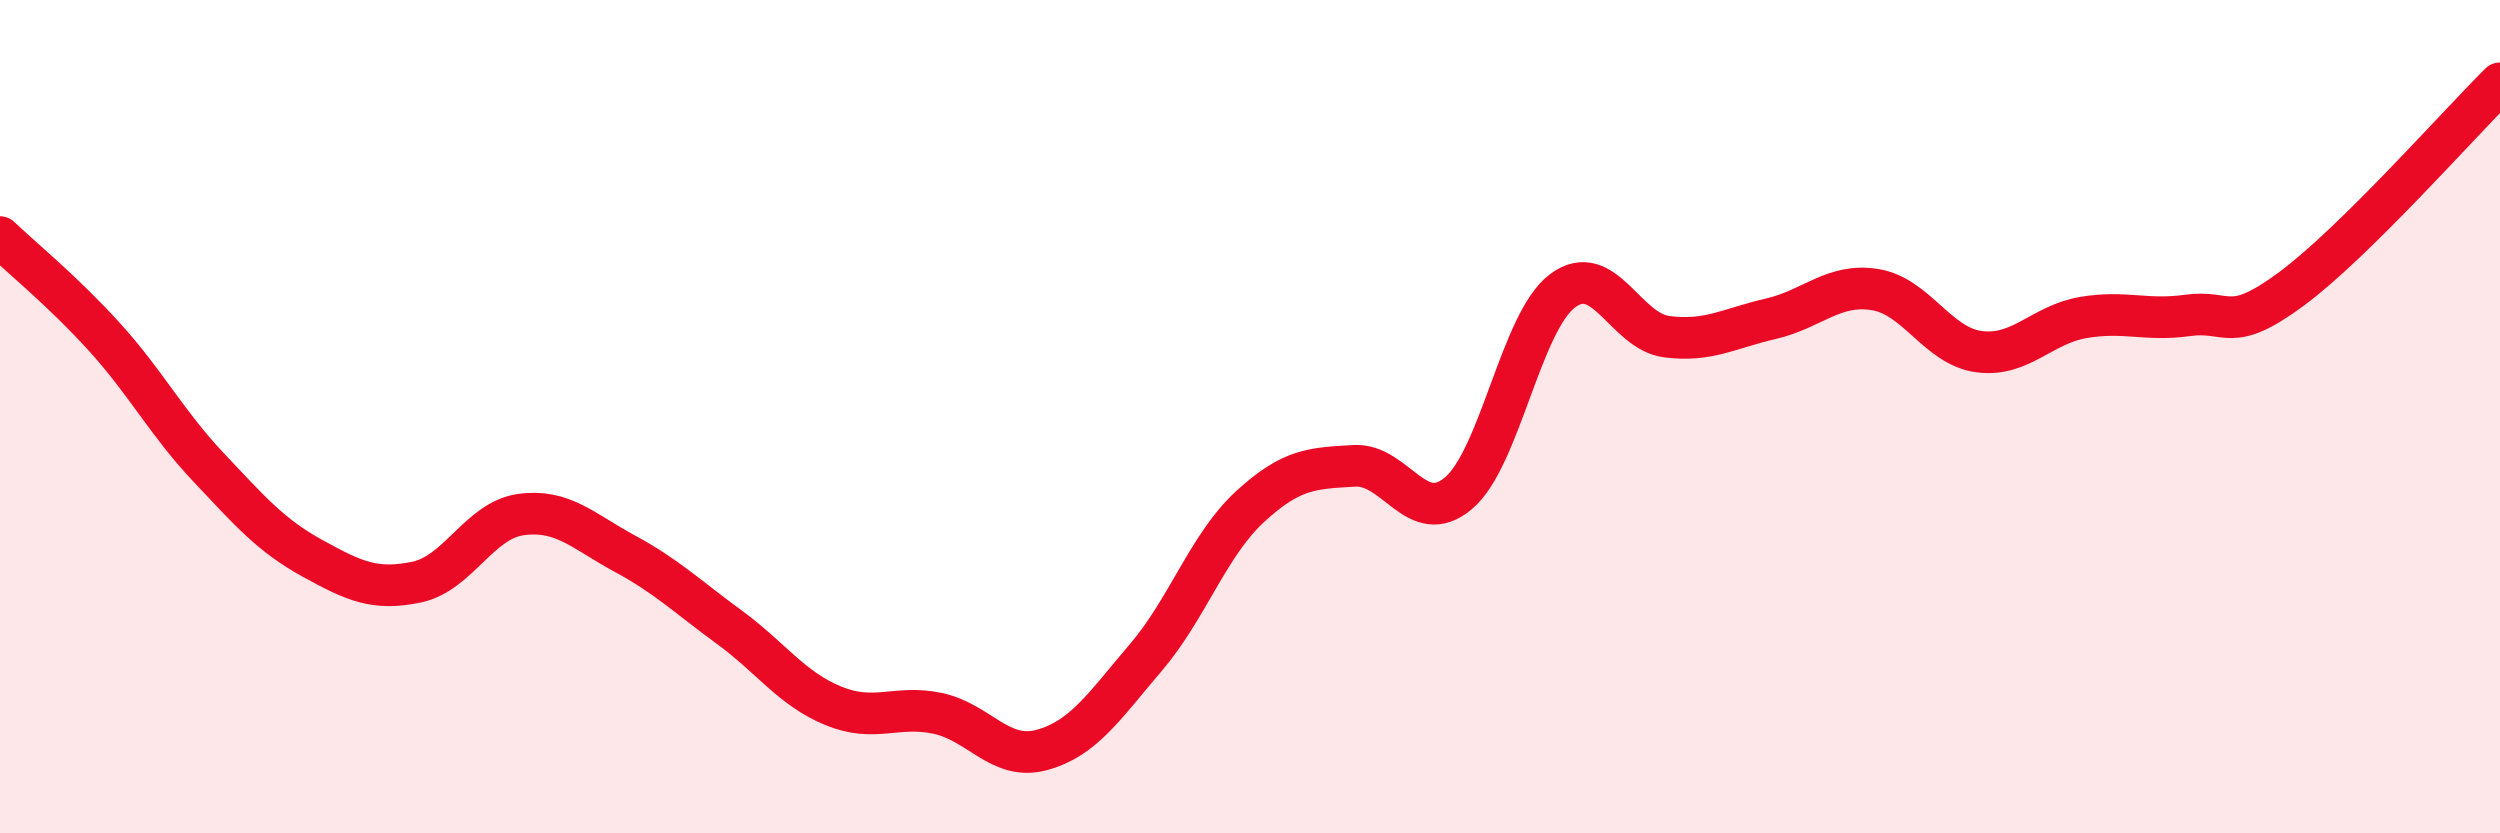
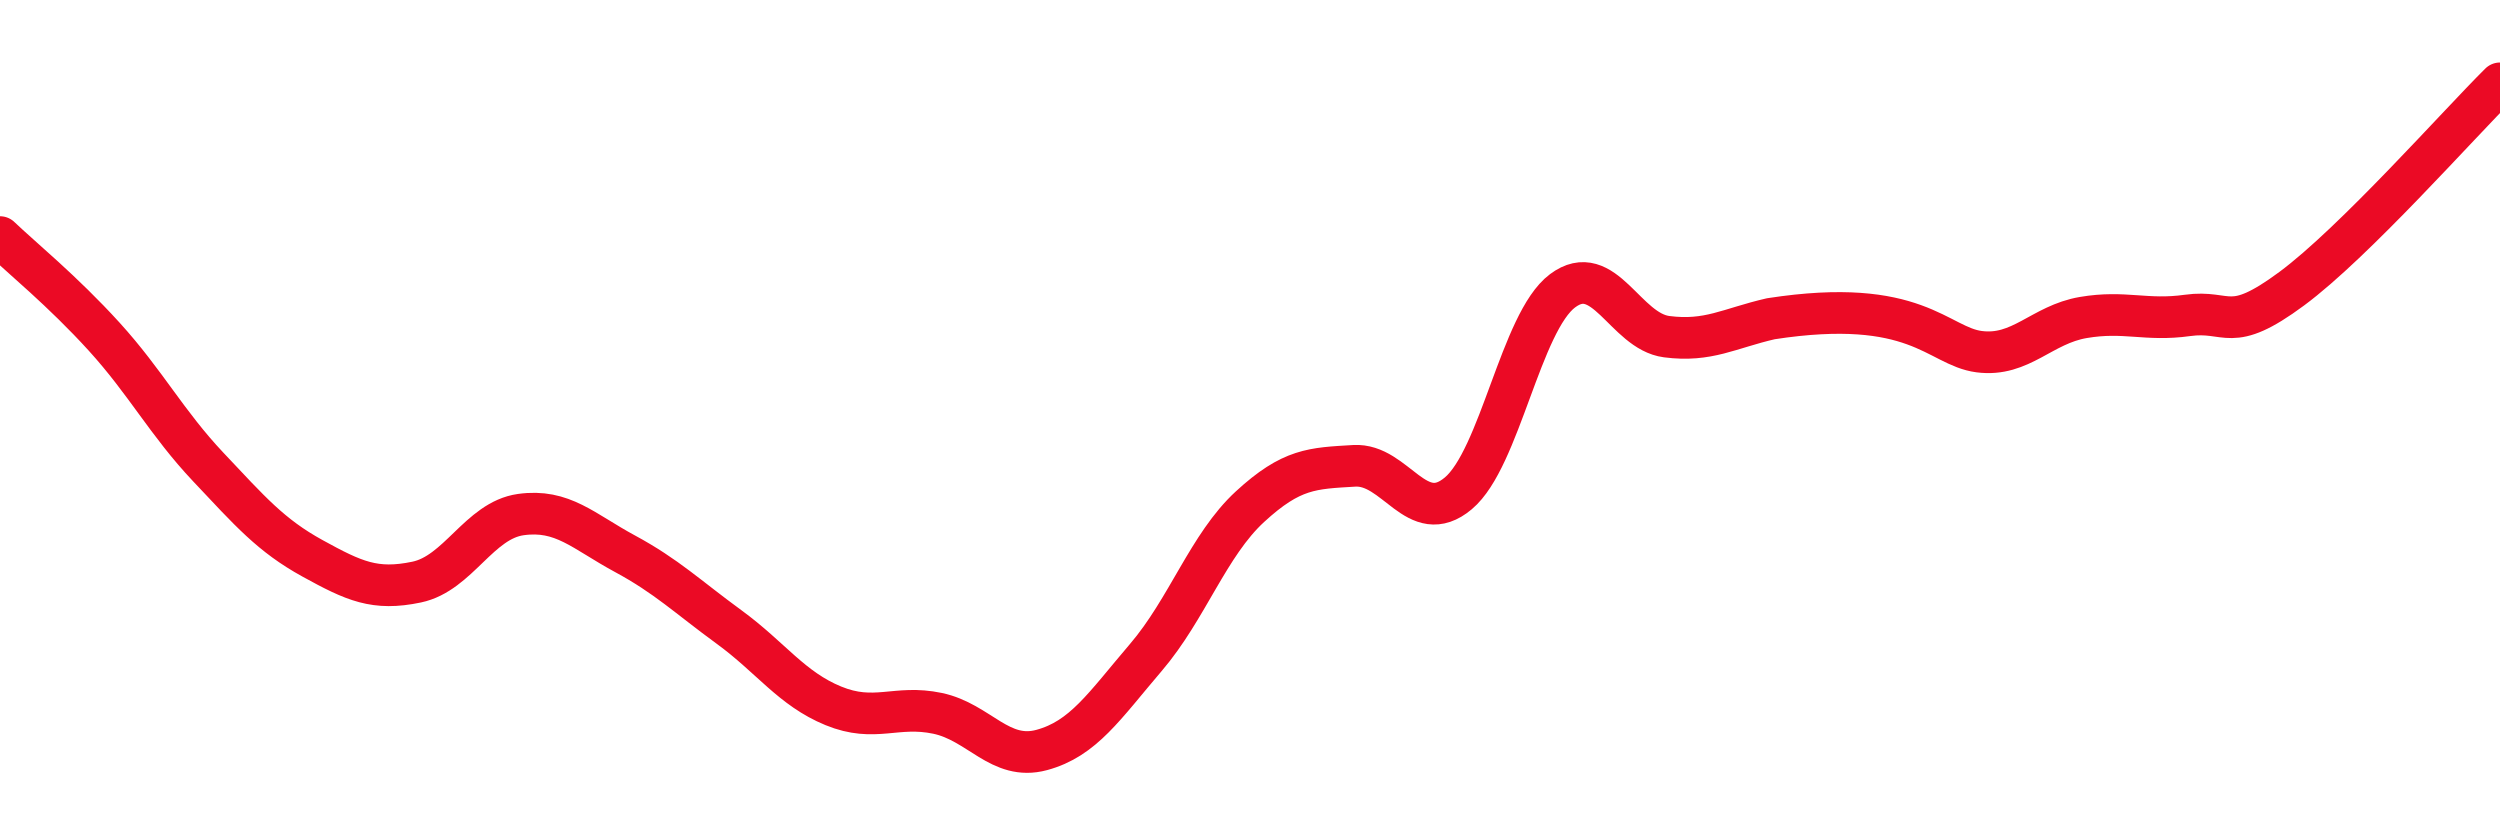
<svg xmlns="http://www.w3.org/2000/svg" width="60" height="20" viewBox="0 0 60 20">
-   <path d="M 0,5.69 C 0.5,6.17 1.5,6.98 2.5,8.08 C 3.5,9.18 4,10.15 5,11.21 C 6,12.27 6.5,12.85 7.5,13.4 C 8.5,13.95 9,14.18 10,13.97 C 11,13.76 11.5,12.49 12.5,12.35 C 13.5,12.21 14,12.75 15,13.29 C 16,13.83 16.5,14.32 17.5,15.05 C 18.5,15.78 19,16.53 20,16.94 C 21,17.35 21.5,16.91 22.5,17.12 C 23.5,17.33 24,18.27 25,18 C 26,17.73 26.5,16.95 27.5,15.78 C 28.5,14.61 29,13.08 30,12.16 C 31,11.24 31.5,11.24 32.5,11.18 C 33.5,11.12 34,12.68 35,11.84 C 36,11 36.5,7.73 37.5,6.98 C 38.5,6.23 39,7.95 40,8.08 C 41,8.21 41.5,7.88 42.5,7.65 C 43.5,7.42 44,6.79 45,6.95 C 46,7.11 46.5,8.31 47.5,8.44 C 48.5,8.57 49,7.79 50,7.62 C 51,7.45 51.5,7.71 52.5,7.57 C 53.5,7.43 53.5,8.04 55,6.93 C 56.5,5.82 59,2.99 60,2L60 20L0 20Z" fill="#EB0A25" opacity="0.1" stroke-linecap="round" stroke-linejoin="round" />
-   <path d="M 0,5.69 C 0.5,6.17 1.5,6.98 2.5,8.08 C 3.5,9.18 4,10.15 5,11.21 C 6,12.27 6.5,12.85 7.5,13.4 C 8.5,13.95 9,14.18 10,13.97 C 11,13.76 11.5,12.49 12.5,12.35 C 13.5,12.21 14,12.75 15,13.29 C 16,13.83 16.5,14.32 17.5,15.05 C 18.5,15.78 19,16.53 20,16.94 C 21,17.35 21.5,16.91 22.5,17.12 C 23.5,17.33 24,18.27 25,18 C 26,17.73 26.5,16.95 27.5,15.78 C 28.5,14.61 29,13.08 30,12.16 C 31,11.24 31.5,11.24 32.5,11.18 C 33.5,11.12 34,12.68 35,11.84 C 36,11 36.5,7.73 37.5,6.98 C 38.5,6.23 39,7.95 40,8.08 C 41,8.21 41.5,7.88 42.5,7.65 C 43.5,7.42 44,6.79 45,6.95 C 46,7.11 46.5,8.31 47.5,8.44 C 48.5,8.57 49,7.79 50,7.62 C 51,7.45 51.5,7.71 52.5,7.57 C 53.5,7.43 53.5,8.04 55,6.93 C 56.5,5.82 59,2.99 60,2" stroke="#EB0A25" stroke-width="1" fill="none" stroke-linecap="round" stroke-linejoin="round" />
+   <path d="M 0,5.69 C 0.5,6.17 1.5,6.98 2.5,8.08 C 3.5,9.18 4,10.15 5,11.21 C 6,12.27 6.5,12.85 7.5,13.4 C 8.5,13.95 9,14.18 10,13.97 C 11,13.76 11.5,12.49 12.5,12.35 C 13.5,12.21 14,12.75 15,13.29 C 16,13.83 16.5,14.32 17.5,15.05 C 18.5,15.78 19,16.53 20,16.94 C 21,17.35 21.5,16.91 22.5,17.12 C 23.5,17.33 24,18.27 25,18 C 26,17.73 26.5,16.95 27.5,15.78 C 28.5,14.61 29,13.08 30,12.16 C 31,11.24 31.5,11.24 32.5,11.18 C 33.5,11.12 34,12.68 35,11.84 C 36,11 36.5,7.73 37.5,6.98 C 38.5,6.23 39,7.95 40,8.08 C 41,8.21 41.5,7.88 42.5,7.65 C 46,7.11 46.5,8.31 47.5,8.44 C 48.5,8.57 49,7.79 50,7.62 C 51,7.45 51.5,7.71 52.5,7.57 C 53.5,7.43 53.5,8.04 55,6.93 C 56.5,5.82 59,2.99 60,2" stroke="#EB0A25" stroke-width="1" fill="none" stroke-linecap="round" stroke-linejoin="round" />
</svg>